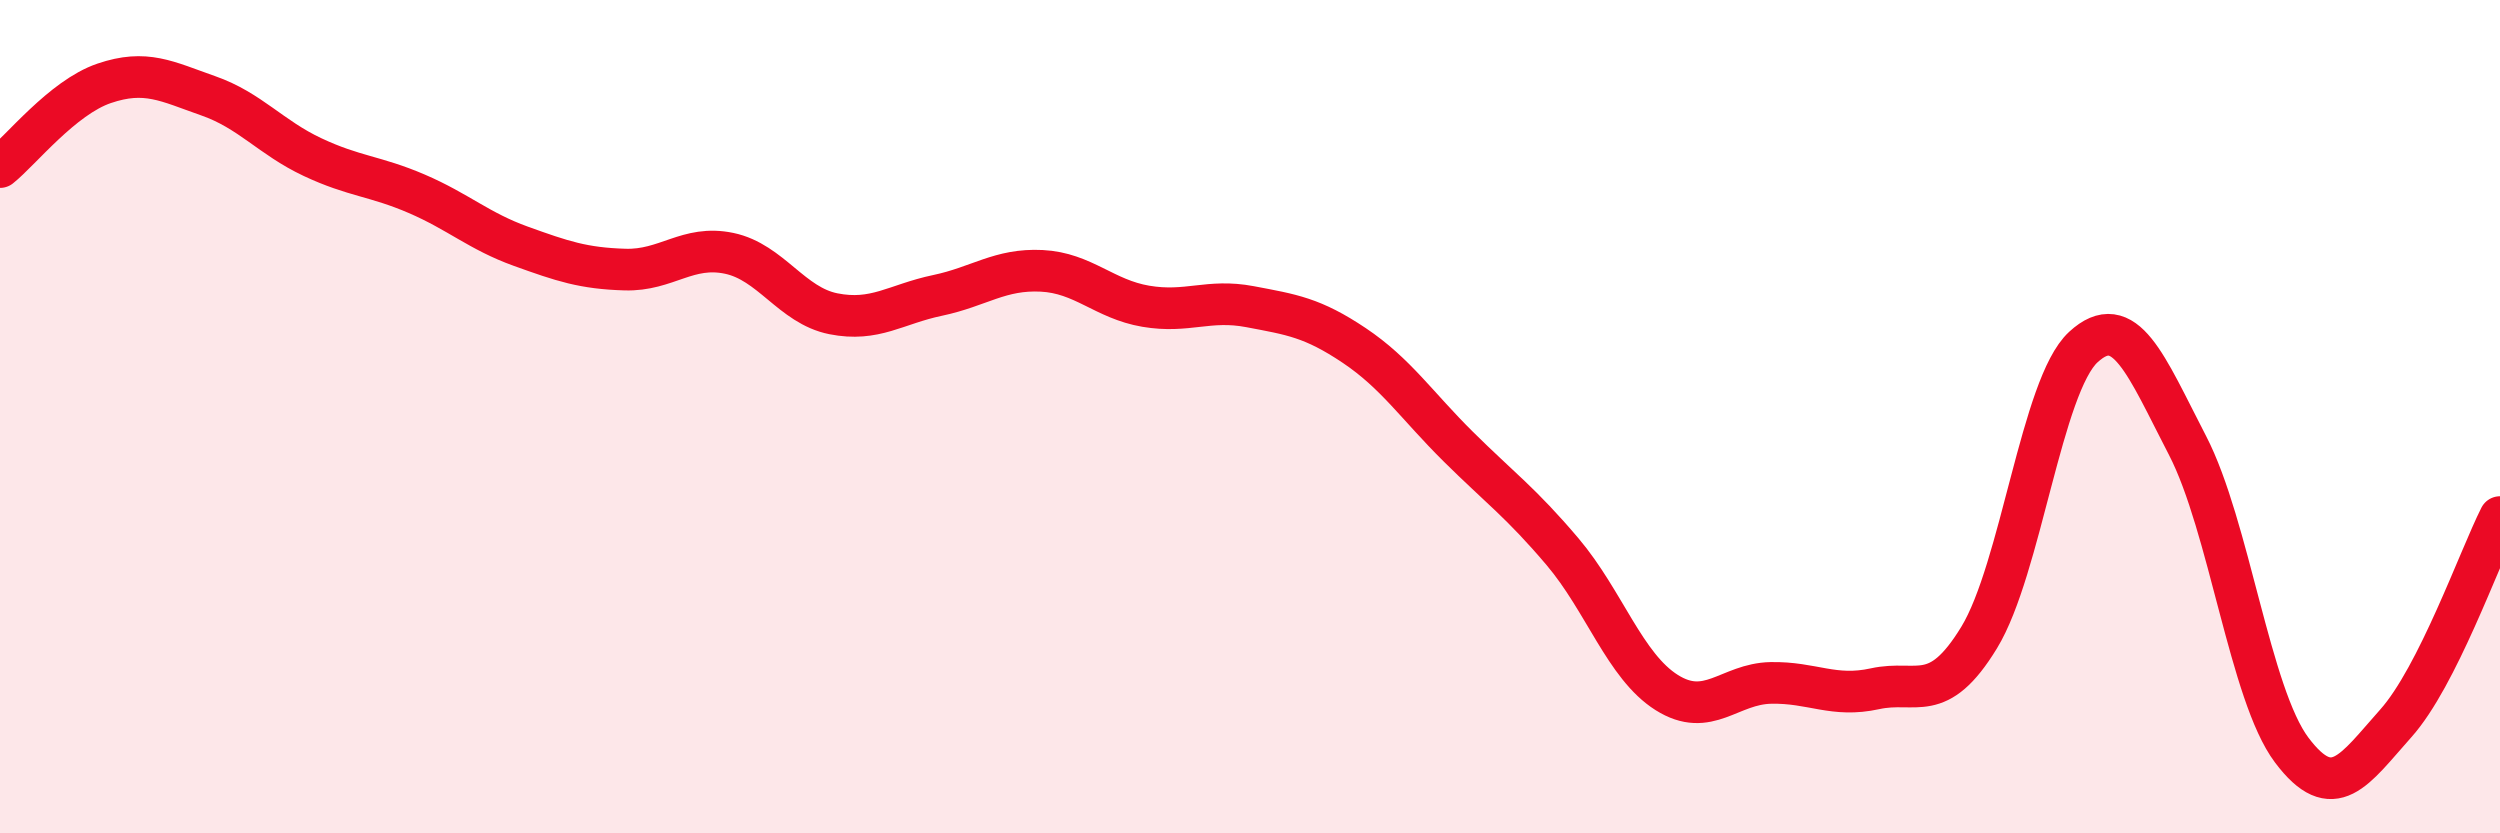
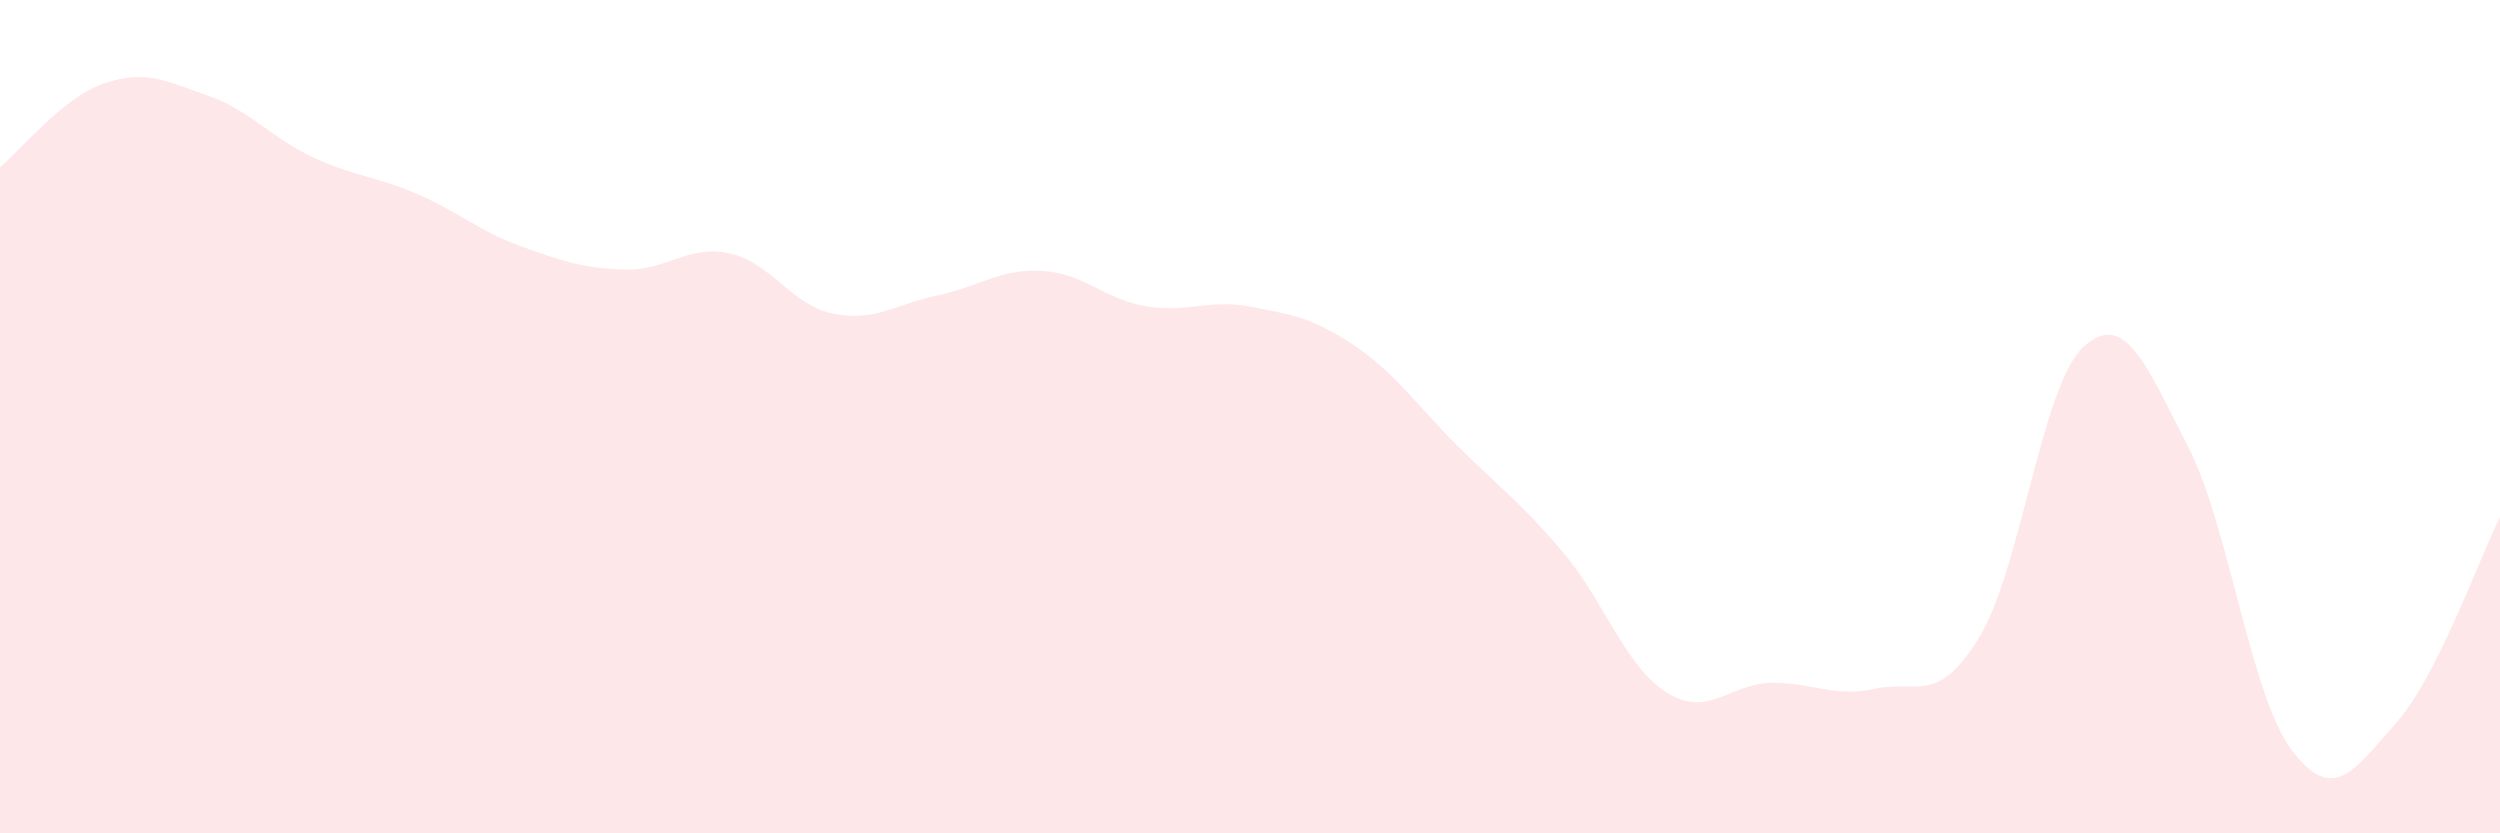
<svg xmlns="http://www.w3.org/2000/svg" width="60" height="20" viewBox="0 0 60 20">
  <path d="M 0,4.01 C 0.5,3.61 1.5,2.34 2.5,2 C 3.5,1.66 4,1.95 5,2.3 C 6,2.65 6.5,3.3 7.5,3.77 C 8.5,4.24 9,4.22 10,4.65 C 11,5.08 11.5,5.55 12.5,5.91 C 13.5,6.27 14,6.44 15,6.47 C 16,6.5 16.5,5.87 17.5,6.08 C 18.5,6.29 19,7.33 20,7.53 C 21,7.73 21.5,7.3 22.5,7.09 C 23.5,6.88 24,6.45 25,6.5 C 26,6.55 26.5,7.18 27.5,7.35 C 28.5,7.52 29,7.17 30,7.36 C 31,7.55 31.5,7.62 32.5,8.29 C 33.5,8.96 34,9.73 35,10.72 C 36,11.71 36.5,12.06 37.5,13.24 C 38.5,14.42 39,15.99 40,16.62 C 41,17.25 41.5,16.41 42.5,16.39 C 43.5,16.37 44,16.75 45,16.53 C 46,16.31 46.5,16.94 47.5,15.3 C 48.5,13.66 49,9.25 50,8.33 C 51,7.41 51.5,8.76 52.5,10.69 C 53.5,12.62 54,16.67 55,18 C 56,19.33 56.5,18.48 57.5,17.36 C 58.5,16.24 59.5,13.4 60,12.41L60 20L0 20Z" fill="#EB0A25" opacity="0.1" stroke-linecap="round" stroke-linejoin="round" />
-   <path d="M 0,4.01 C 0.5,3.61 1.5,2.34 2.5,2 C 3.5,1.66 4,1.95 5,2.3 C 6,2.65 6.5,3.3 7.5,3.77 C 8.5,4.24 9,4.22 10,4.65 C 11,5.08 11.5,5.55 12.5,5.91 C 13.5,6.27 14,6.44 15,6.47 C 16,6.5 16.5,5.87 17.5,6.08 C 18.5,6.29 19,7.33 20,7.53 C 21,7.73 21.5,7.3 22.5,7.09 C 23.5,6.88 24,6.45 25,6.5 C 26,6.55 26.5,7.18 27.5,7.35 C 28.5,7.52 29,7.17 30,7.36 C 31,7.55 31.5,7.62 32.5,8.29 C 33.5,8.96 34,9.73 35,10.72 C 36,11.71 36.5,12.06 37.5,13.24 C 38.5,14.42 39,15.99 40,16.62 C 41,17.25 41.5,16.41 42.5,16.39 C 43.5,16.37 44,16.75 45,16.53 C 46,16.31 46.5,16.94 47.5,15.3 C 48.5,13.66 49,9.25 50,8.33 C 51,7.41 51.5,8.76 52.5,10.69 C 53.5,12.62 54,16.67 55,18 C 56,19.33 56.5,18.48 57.5,17.36 C 58.5,16.24 59.5,13.4 60,12.41" stroke="#EB0A25" stroke-width="1" fill="none" stroke-linecap="round" stroke-linejoin="round" />
</svg>